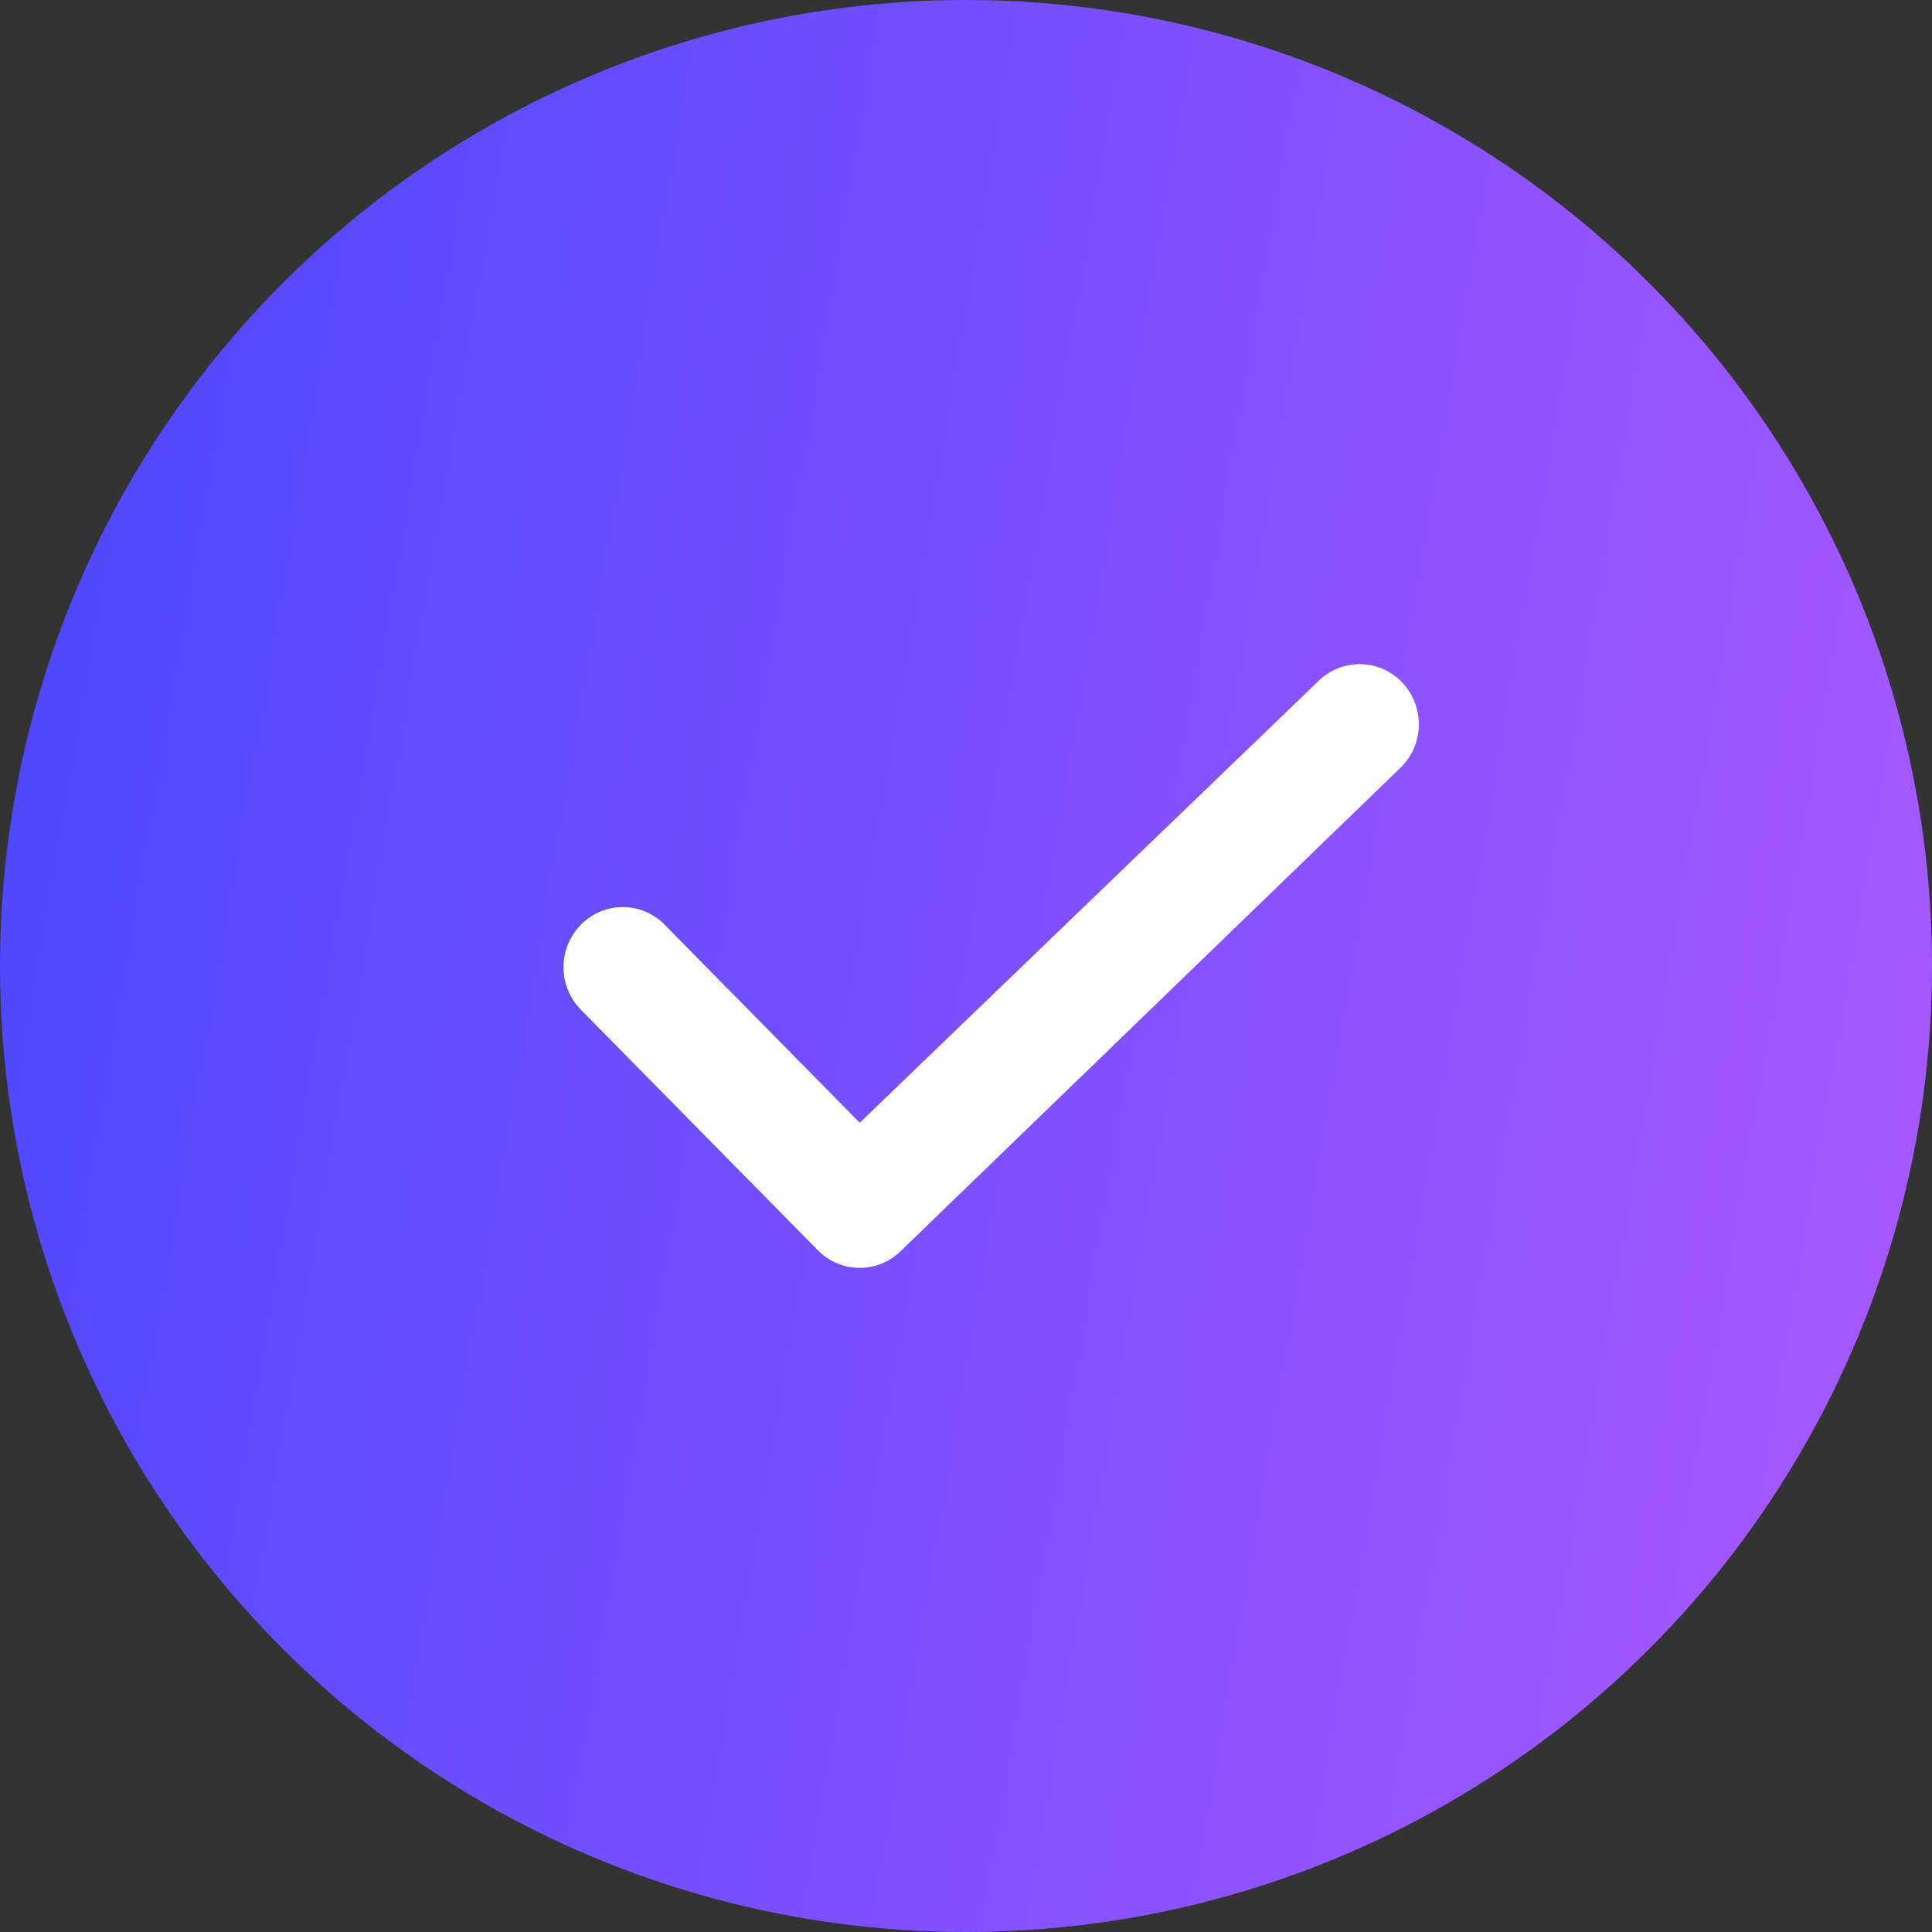
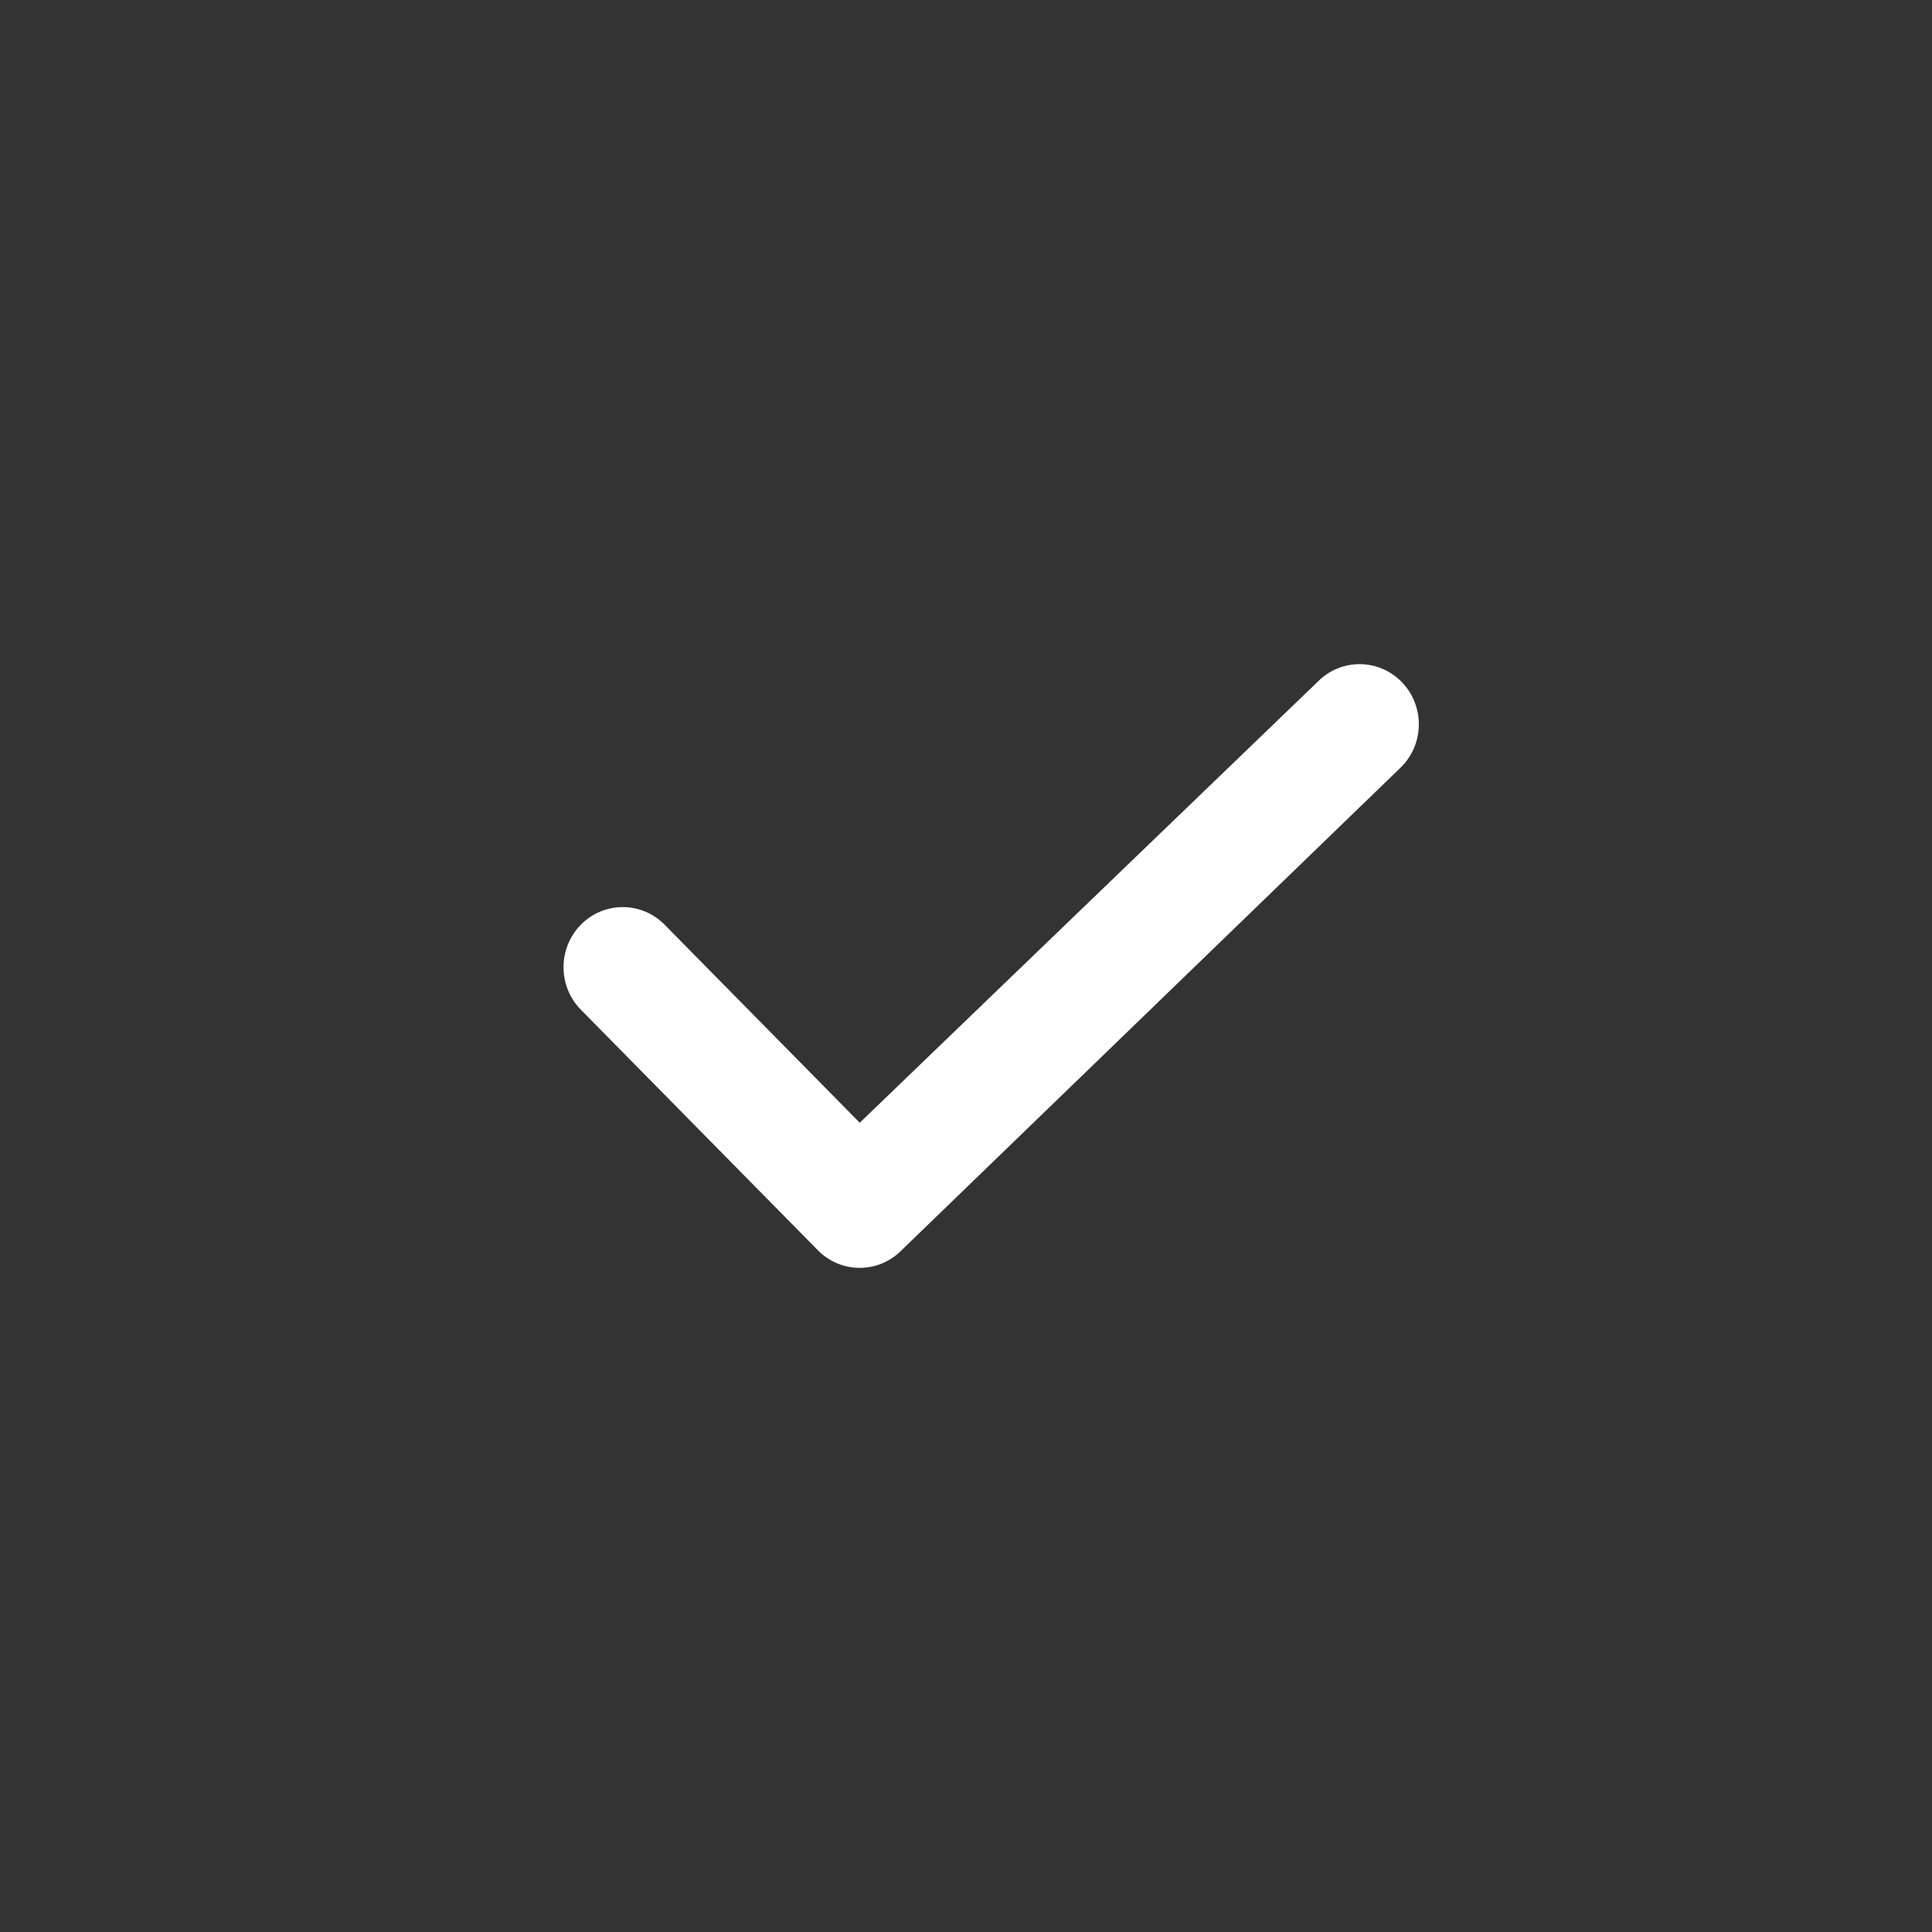
<svg xmlns="http://www.w3.org/2000/svg" width="32" height="32" viewBox="0 0 32 32" fill="none">
  <rect x="0" y="0" width="32" height="32" fill="#333333" stroke="none" />
-   <circle cx="16" cy="16" r="16" fill="url(#paint0_linear_48_1092)" />
  <path fill-rule="evenodd" clip-rule="evenodd" d="M9.621 15.316C10.004 14.927 10.625 14.927 11.008 15.316L14.24 18.596L21.825 11.292C22.208 10.903 22.829 10.903 23.213 11.292C23.596 11.681 23.596 12.311 23.213 12.7L14.933 20.708C14.55 21.097 13.929 21.097 13.546 20.708L9.621 16.724C9.238 16.335 9.238 15.705 9.621 15.316Z" fill="white" />
  <defs>
    <linearGradient id="paint0_linear_48_1092" x1="-3.333" y1="-3.867" x2="42.281" y2="3.923" gradientUnits="userSpaceOnUse">
      <stop stop-color="#3E44FE" />
      <stop offset="1" stop-color="#BB5CFF" />
    </linearGradient>
  </defs>
</svg>